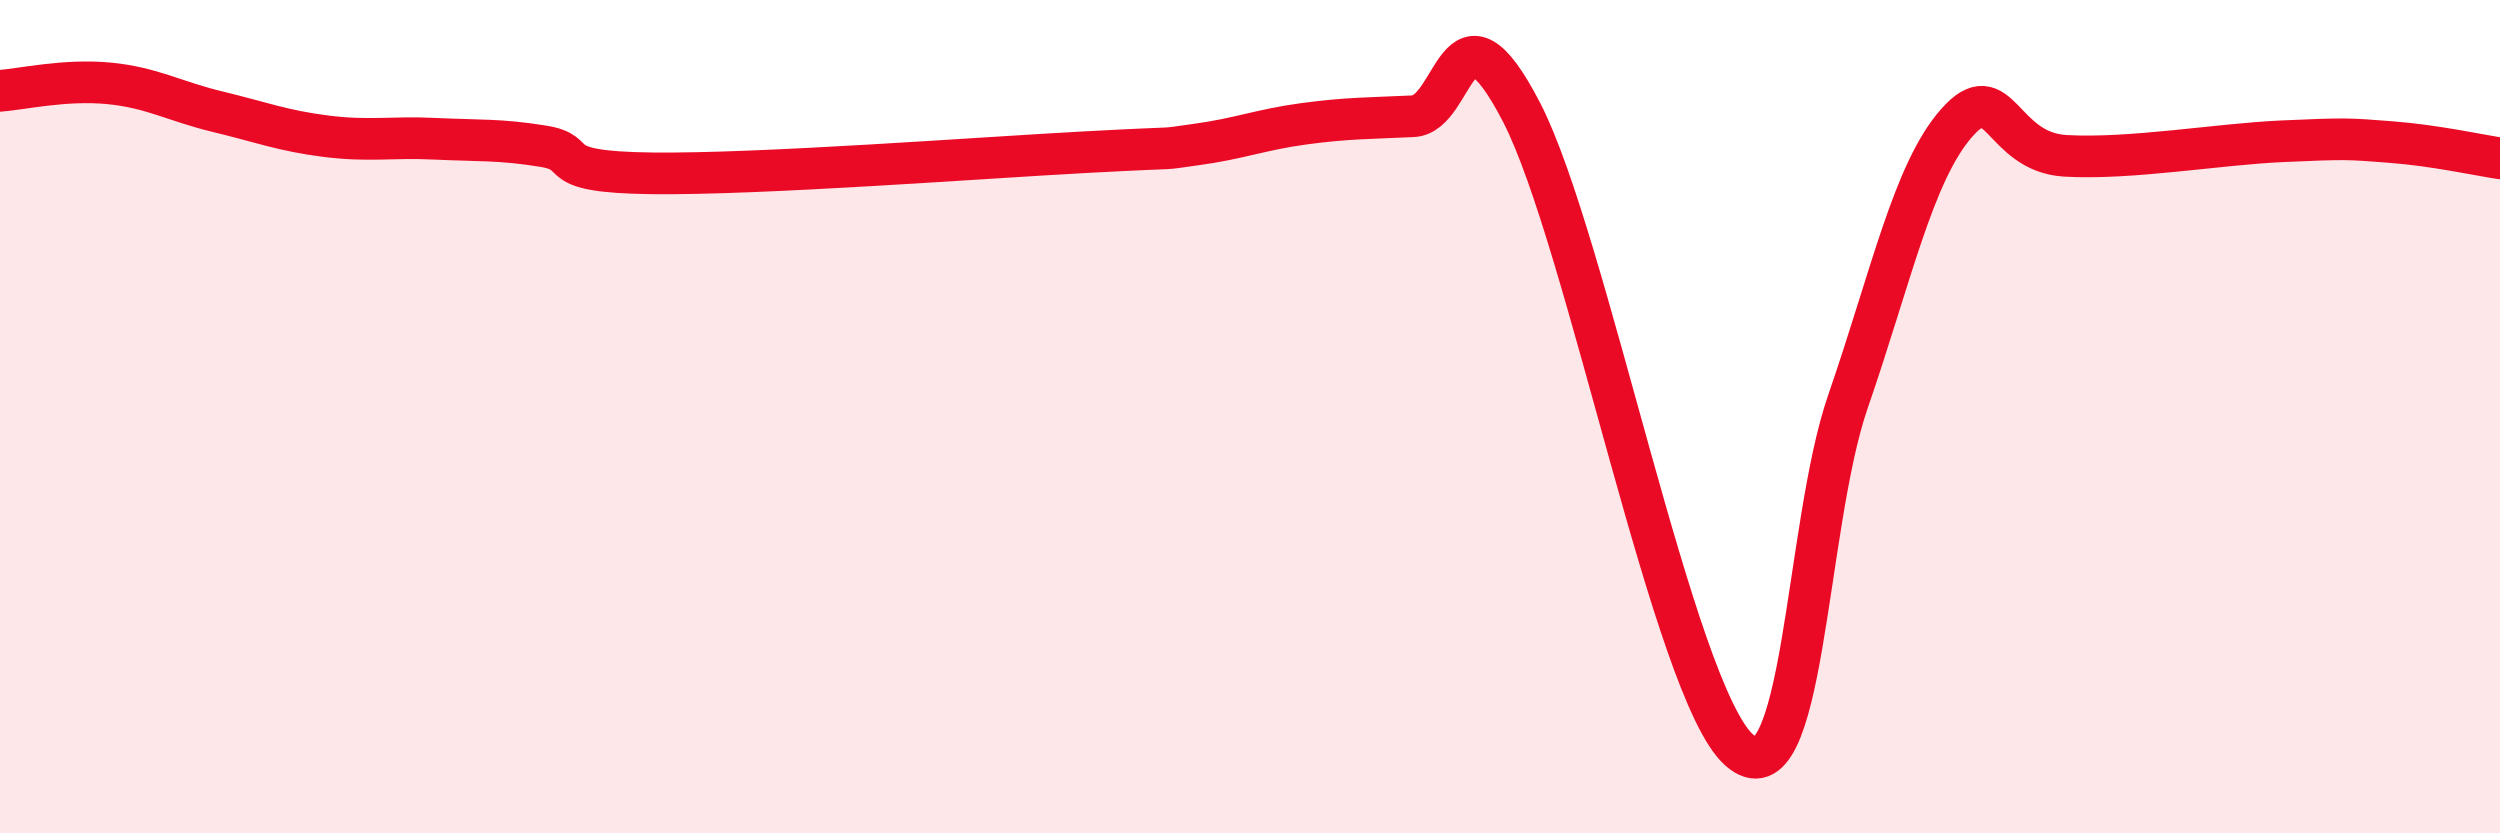
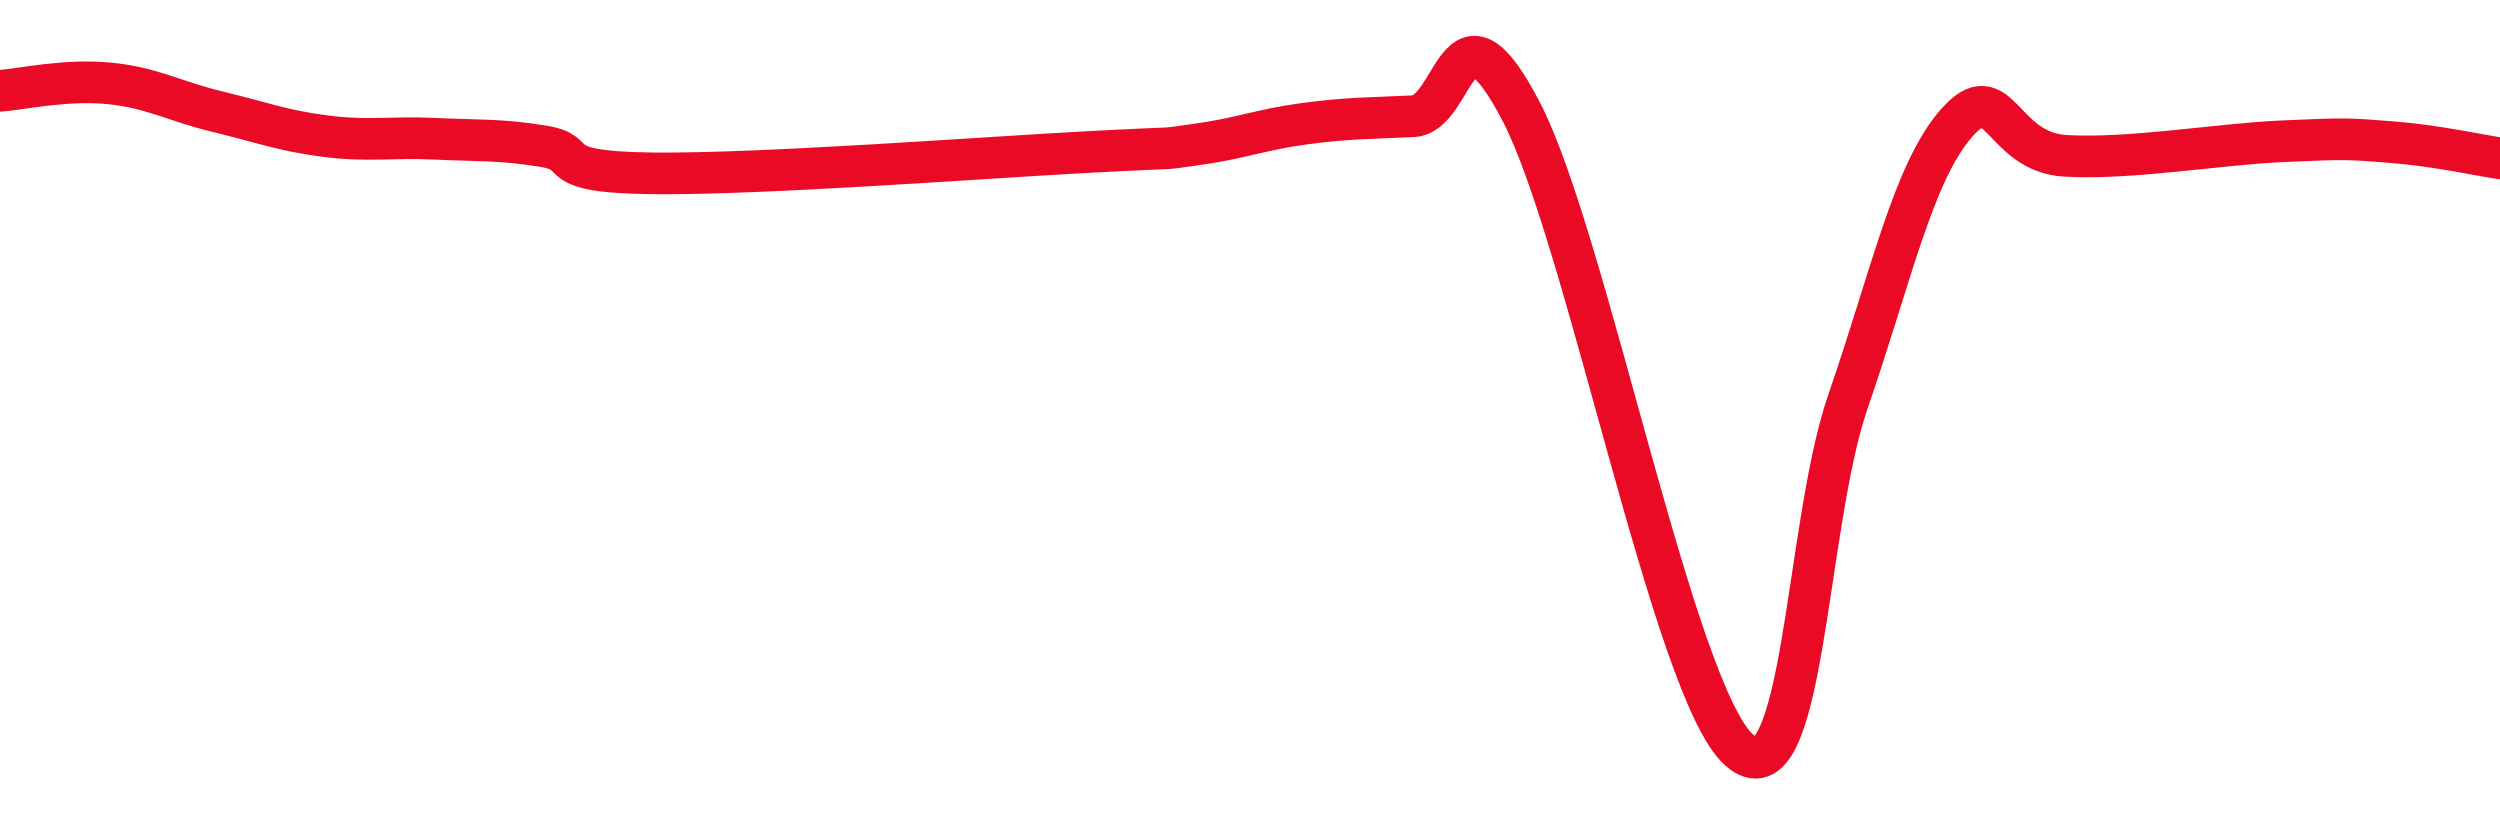
<svg xmlns="http://www.w3.org/2000/svg" width="60" height="20" viewBox="0 0 60 20">
-   <path d="M 0,2.18 C 0.52,2.14 1.57,1.9 2.61,2 C 3.65,2.1 4.18,2.43 5.22,2.68 C 6.26,2.93 6.79,3.14 7.83,3.27 C 8.87,3.4 9.39,3.28 10.43,3.33 C 11.47,3.38 12,3.34 13.04,3.51 C 14.08,3.68 13.04,4.13 15.65,4.16 C 18.26,4.19 23.48,3.79 26.09,3.65 C 28.7,3.51 27.66,3.61 28.7,3.47 C 29.74,3.33 30.26,3.11 31.3,2.97 C 32.34,2.83 32.87,2.84 33.91,2.79 C 34.95,2.74 34.95,-0.34 36.52,2.7 C 38.09,5.74 40.17,16.61 41.74,18 C 43.31,19.39 43.31,12.65 44.35,9.64 C 45.39,6.63 45.92,4.13 46.96,2.95 C 48,1.77 48.01,3.65 49.57,3.74 C 51.13,3.83 53.22,3.46 54.78,3.39 C 56.34,3.32 56.35,3.33 57.39,3.41 C 58.43,3.49 59.48,3.72 60,3.8L60 20L0 20Z" fill="#EB0A25" opacity="0.1" stroke-linecap="round" stroke-linejoin="round" />
  <path d="M 0,2.18 C 0.52,2.14 1.57,1.9 2.61,2 C 3.65,2.1 4.18,2.43 5.22,2.68 C 6.26,2.93 6.79,3.14 7.83,3.27 C 8.87,3.4 9.39,3.28 10.43,3.33 C 11.47,3.38 12,3.34 13.04,3.51 C 14.08,3.68 13.04,4.13 15.65,4.16 C 18.26,4.19 23.48,3.79 26.09,3.65 C 28.7,3.51 27.66,3.61 28.7,3.47 C 29.74,3.33 30.26,3.11 31.3,2.97 C 32.34,2.83 32.87,2.84 33.91,2.79 C 34.95,2.74 34.95,-0.34 36.52,2.7 C 38.09,5.74 40.17,16.61 41.74,18 C 43.31,19.39 43.31,12.65 44.35,9.64 C 45.39,6.63 45.92,4.13 46.96,2.95 C 48,1.77 48.01,3.65 49.57,3.74 C 51.13,3.83 53.22,3.46 54.78,3.39 C 56.34,3.32 56.35,3.33 57.39,3.41 C 58.43,3.49 59.48,3.72 60,3.8" stroke="#EB0A25" stroke-width="1" fill="none" stroke-linecap="round" stroke-linejoin="round" />
</svg>